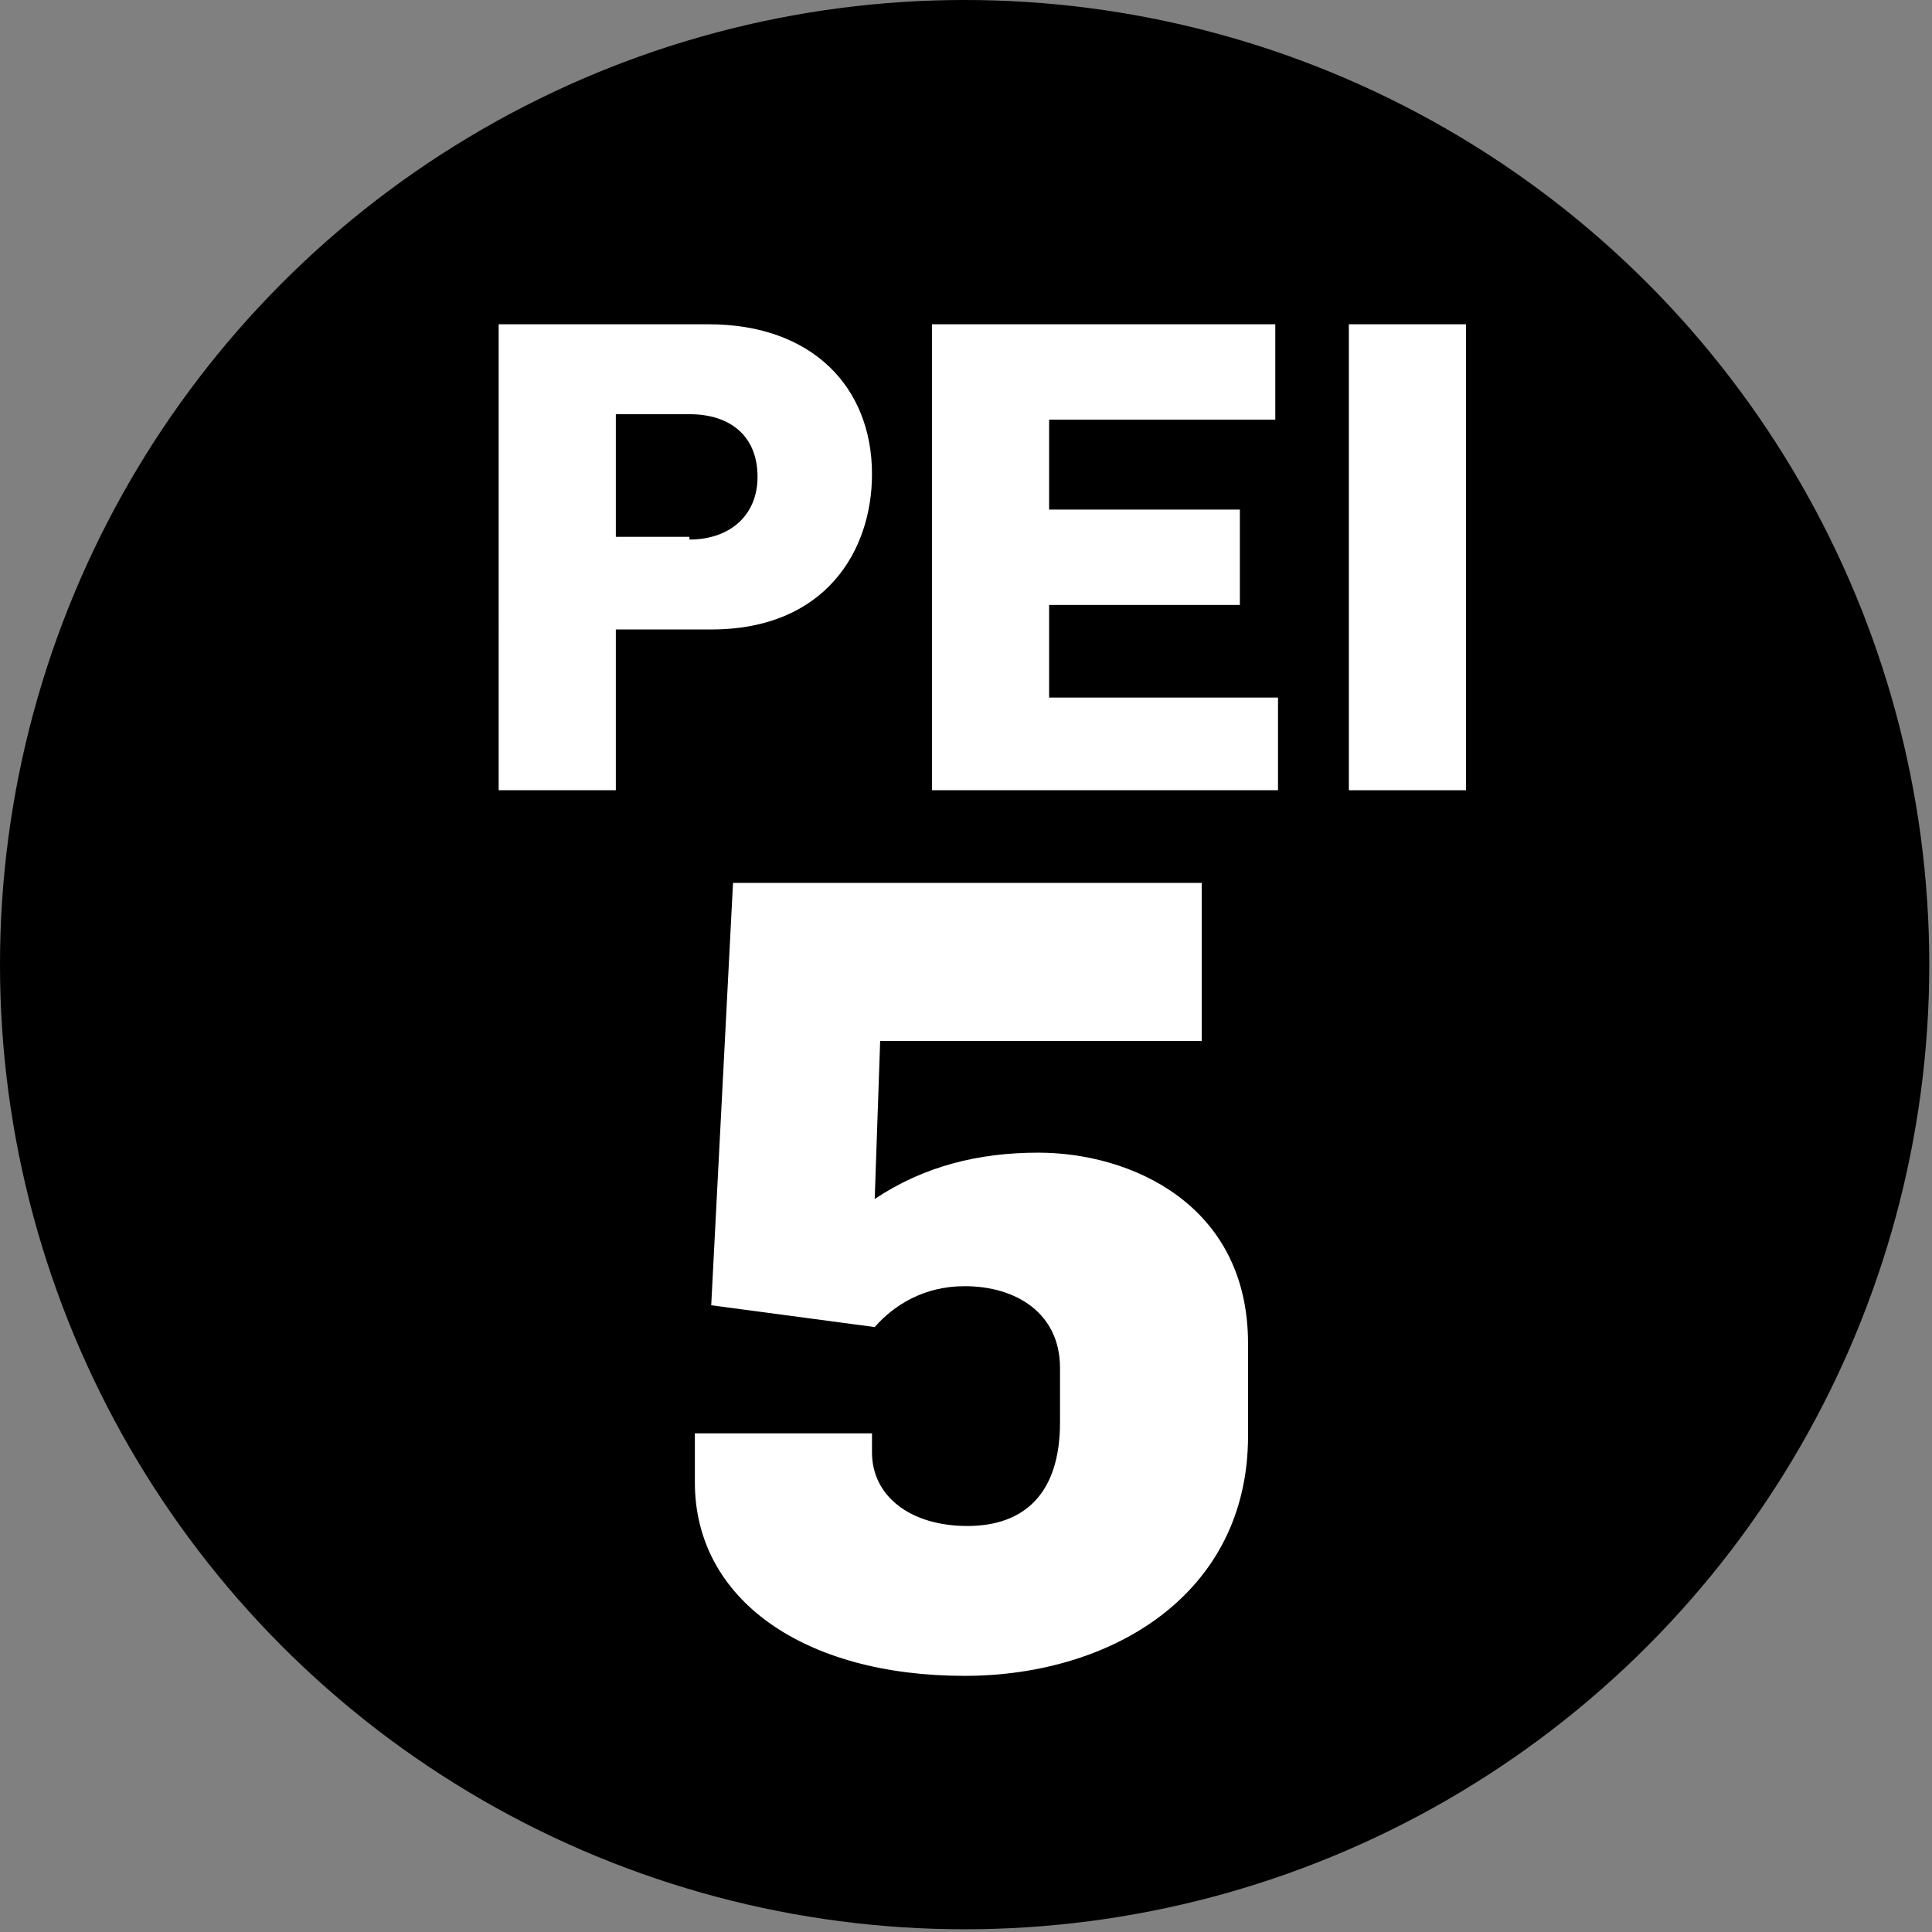
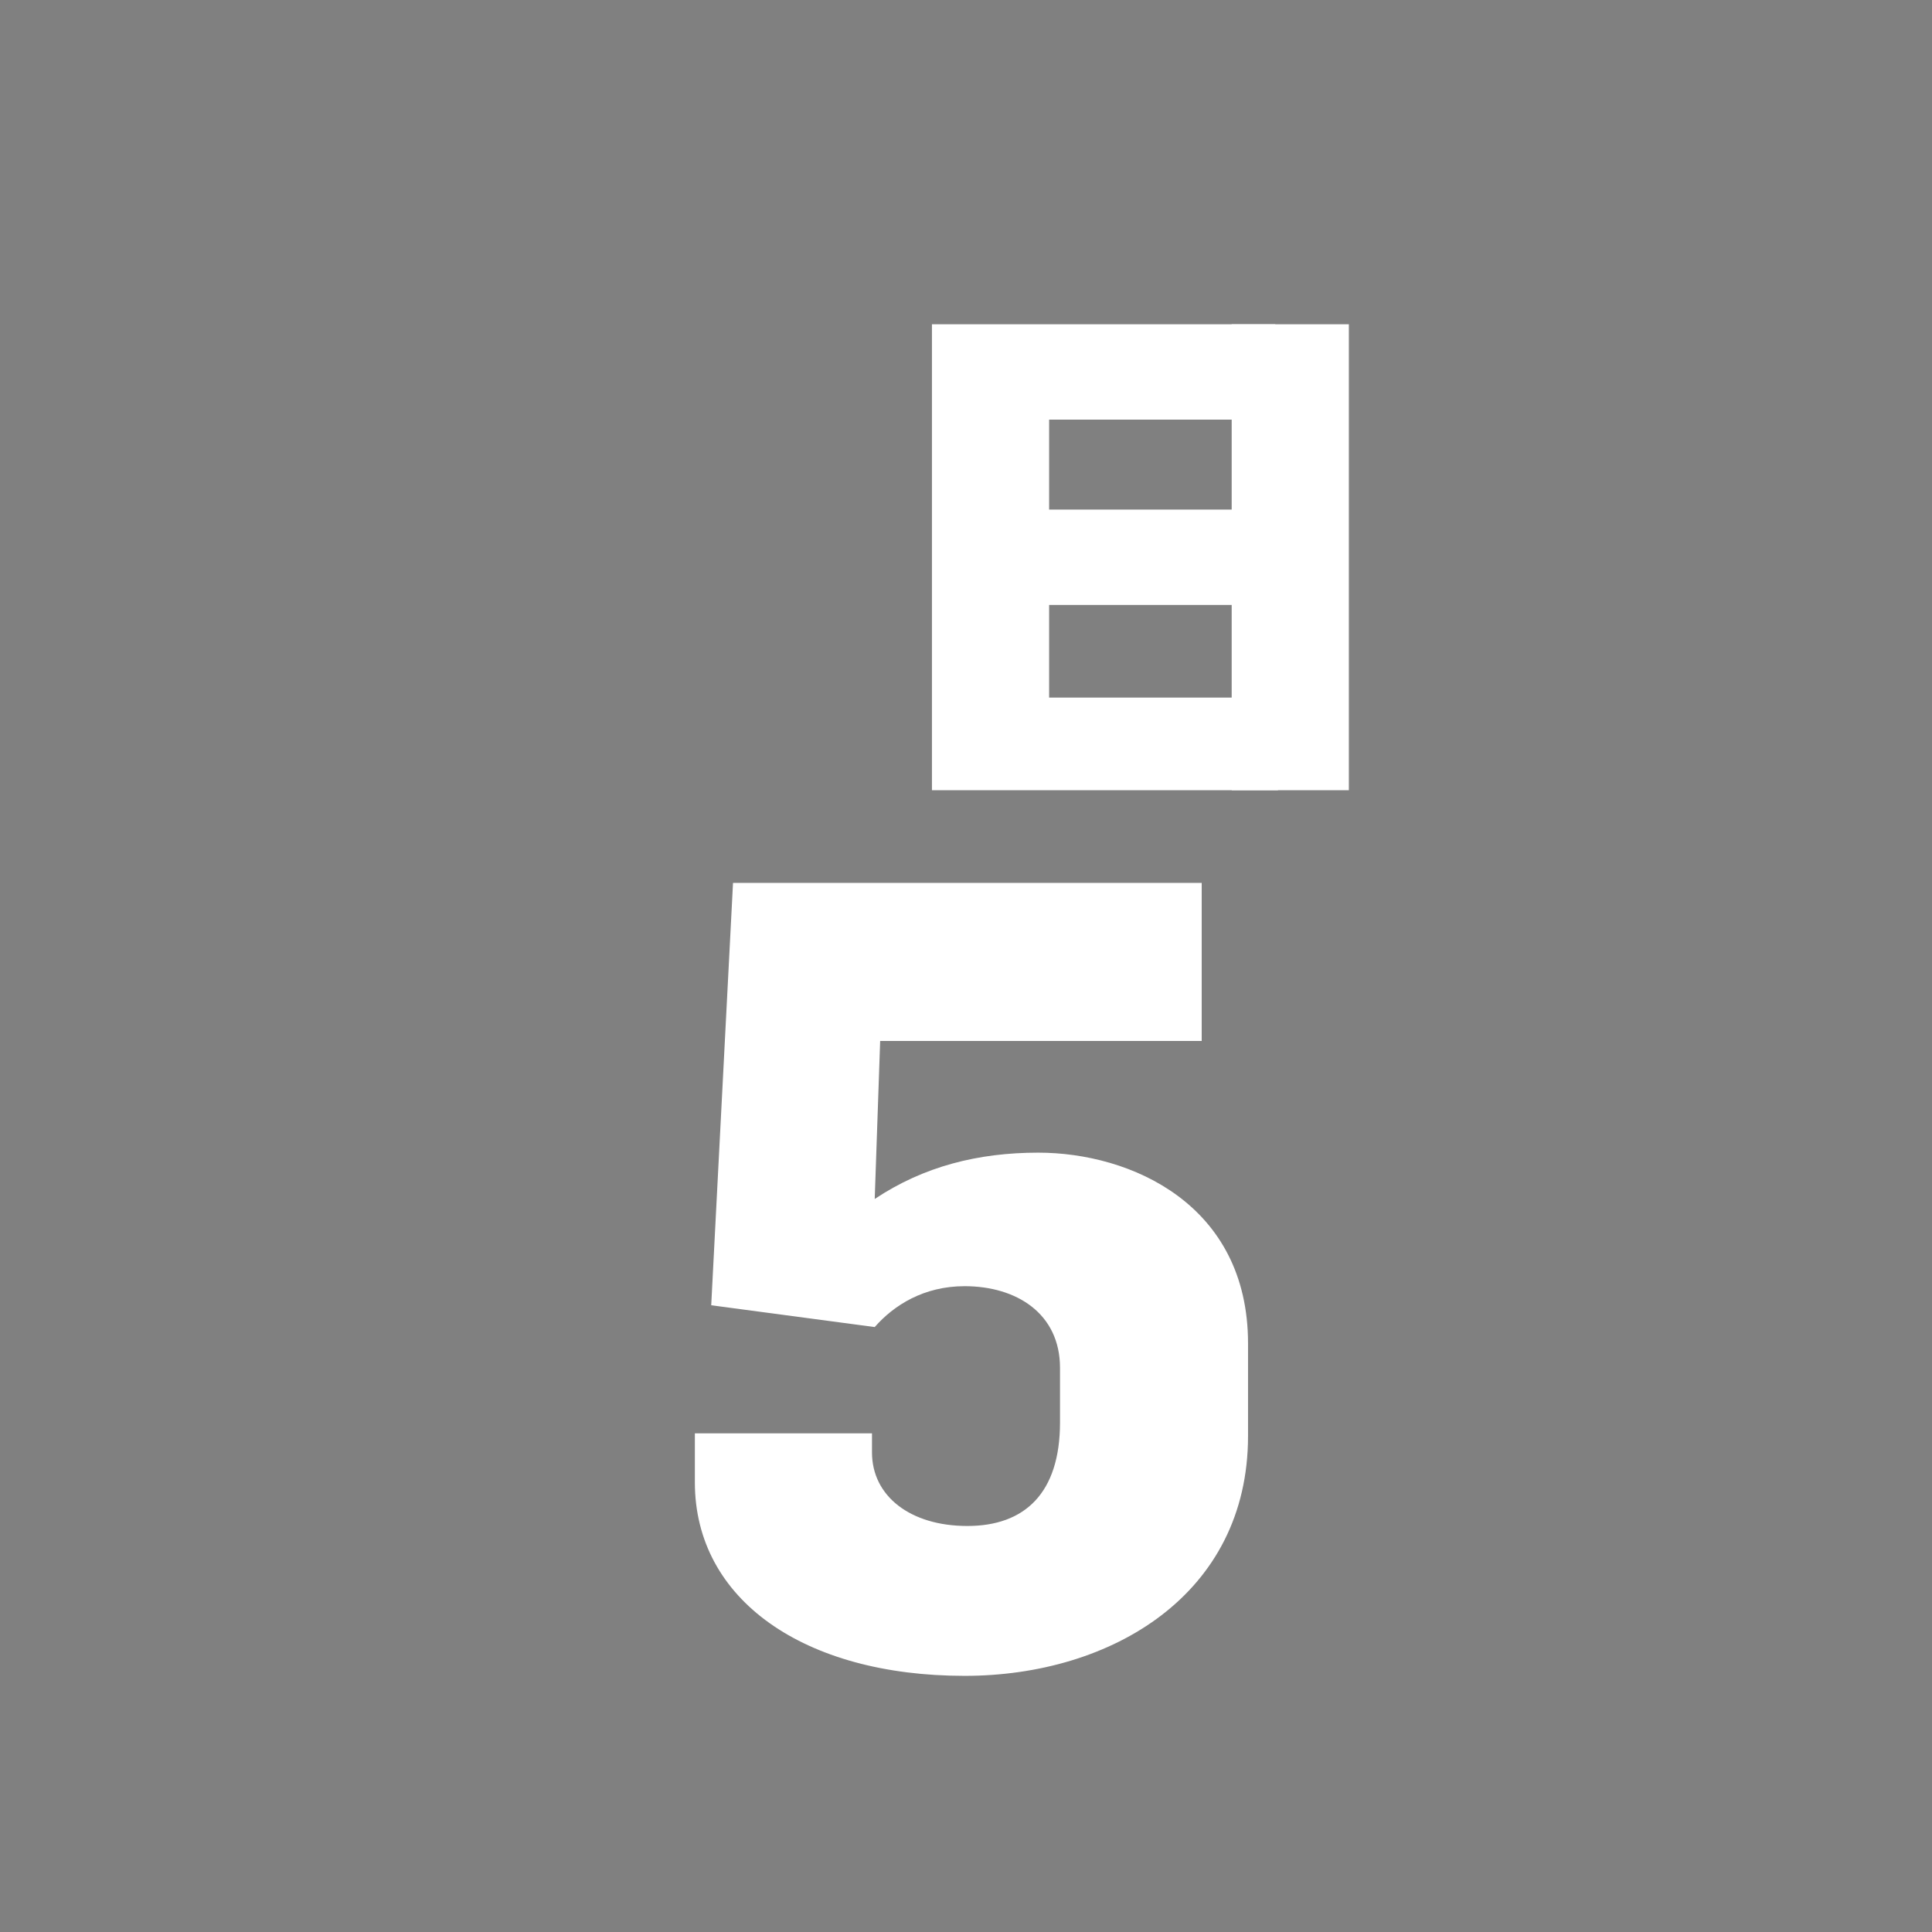
<svg xmlns="http://www.w3.org/2000/svg" version="1.1" id="Layer_1" x="0px" y="0px" viewBox="0 0 70.9 70.9" style="enable-background:new 0 0 70.9 70.9;" xml:space="preserve">
  <rect x="0" y="0" width="70.9" height="70.9" fill="#808080" stroke="none" />
  <style type="text/css">
	.st0{enable-background:new    ;}
	.st1{fill:#FFFFFF;}
</style>
  <g>
-     <circle cx="35.4" cy="35.4" r="35.4" />
-   </g>
+     </g>
  <g class="st0">
-     <path class="st1" d="M18.3,11.9H26c3.8,0,6,2.3,6,5.5c0,2.8-1.7,5.7-5.9,5.7h-3.5V29h-4.3V11.9z M25.3,19.8c1.5,0,2.5-0.9,2.5-2.3   c0-1.5-1-2.3-2.5-2.3h-2.7v4.5H25.3z" />
    <path class="st1" d="M34.2,11.9h12.6v3.5h-8.3v3.3h7v3.5h-7v3.4h8.4V29H34.2V11.9z" />
-     <path class="st1" d="M49.5,11.9h4.3V29h-4.3V11.9z" />
+     <path class="st1" d="M49.5,11.9V29h-4.3V11.9z" />
  </g>
  <g class="st0">
    <path class="st1" d="M25.5,54.4v-1.8H32v0.7c0,1.6,1.4,2.7,3.5,2.7c2.1,0,3.4-1.2,3.4-3.8v-2c0-2-1.6-3-3.5-3   c-1.5,0-2.6,0.7-3.3,1.5l-6-0.8l0.8-15.5h17.2v5.8H32.3L32.1,44c1.8-1.2,3.8-1.7,6-1.7c3.4,0,7.7,1.9,7.7,7v3.4   c0,5.8-5,8.8-10.4,8.8C29.5,61.5,25.5,58.7,25.5,54.4z" />
  </g>
</svg>